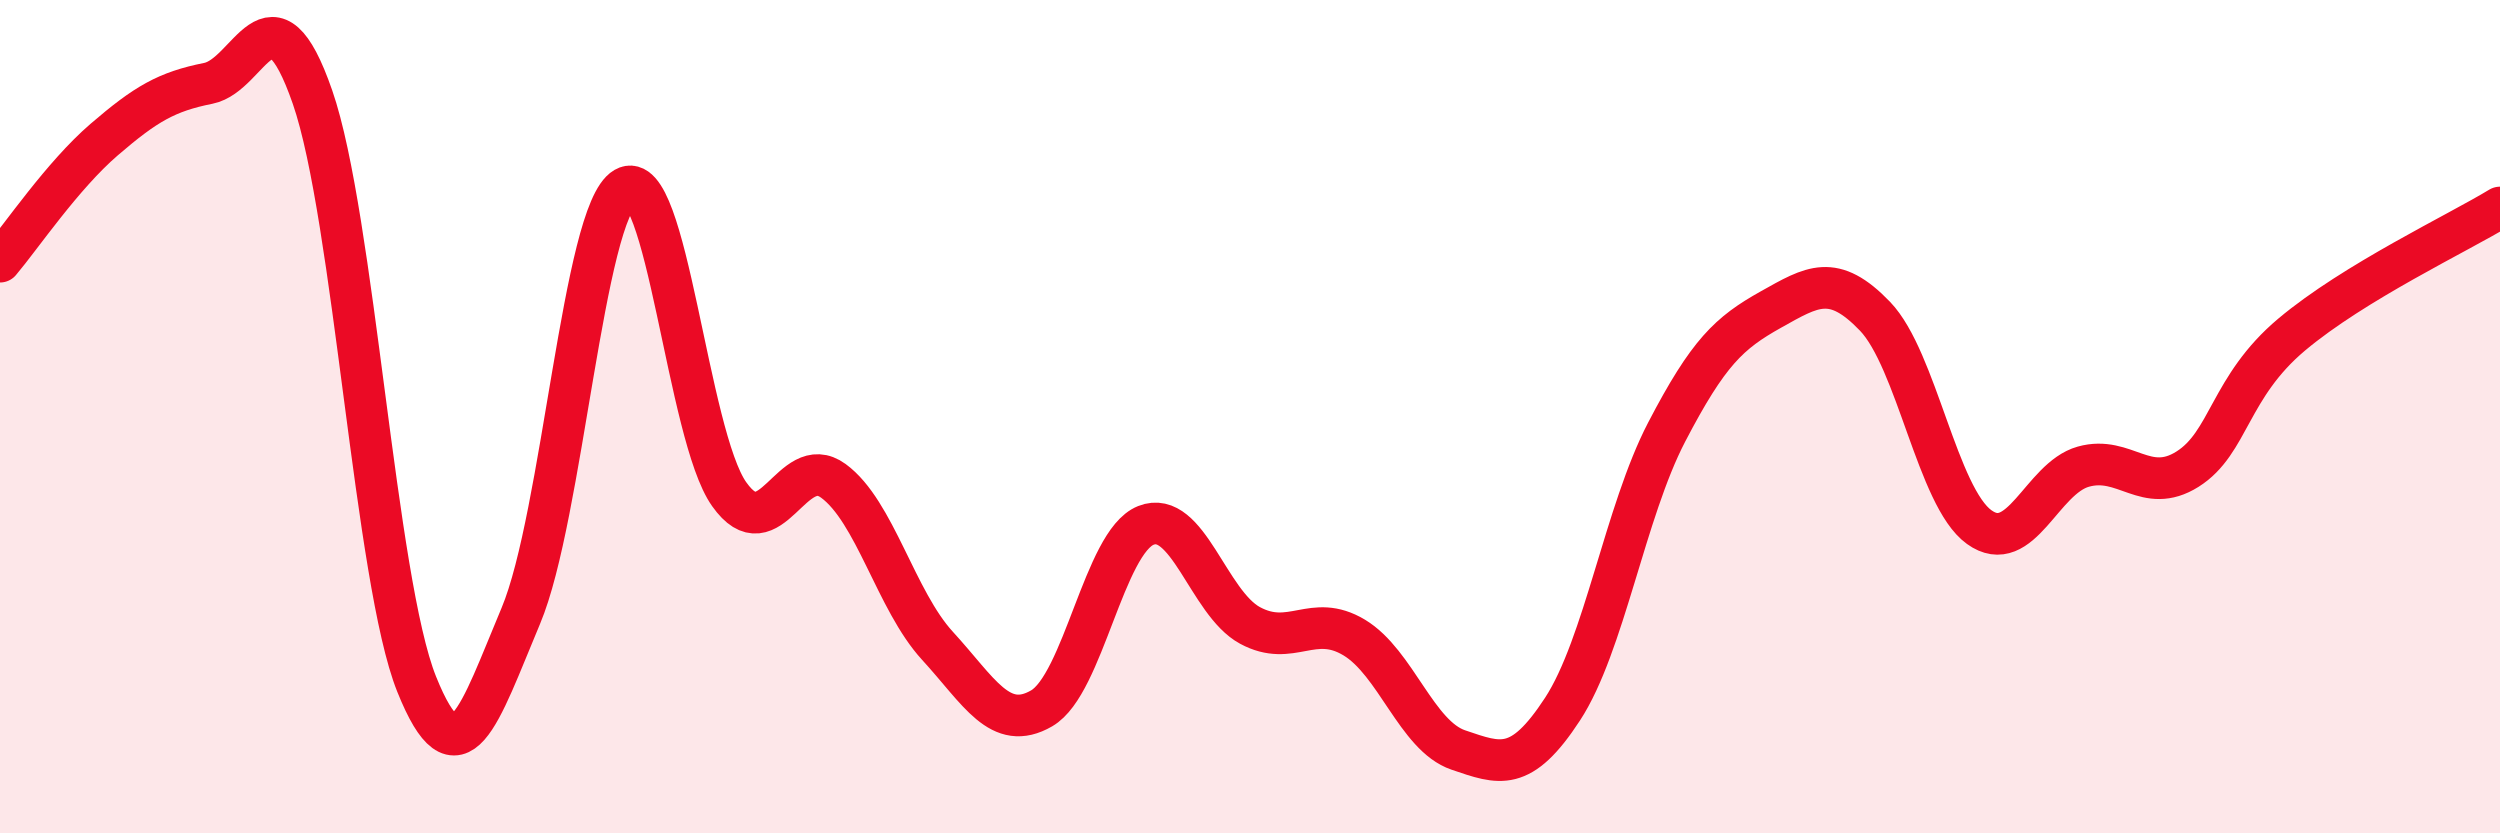
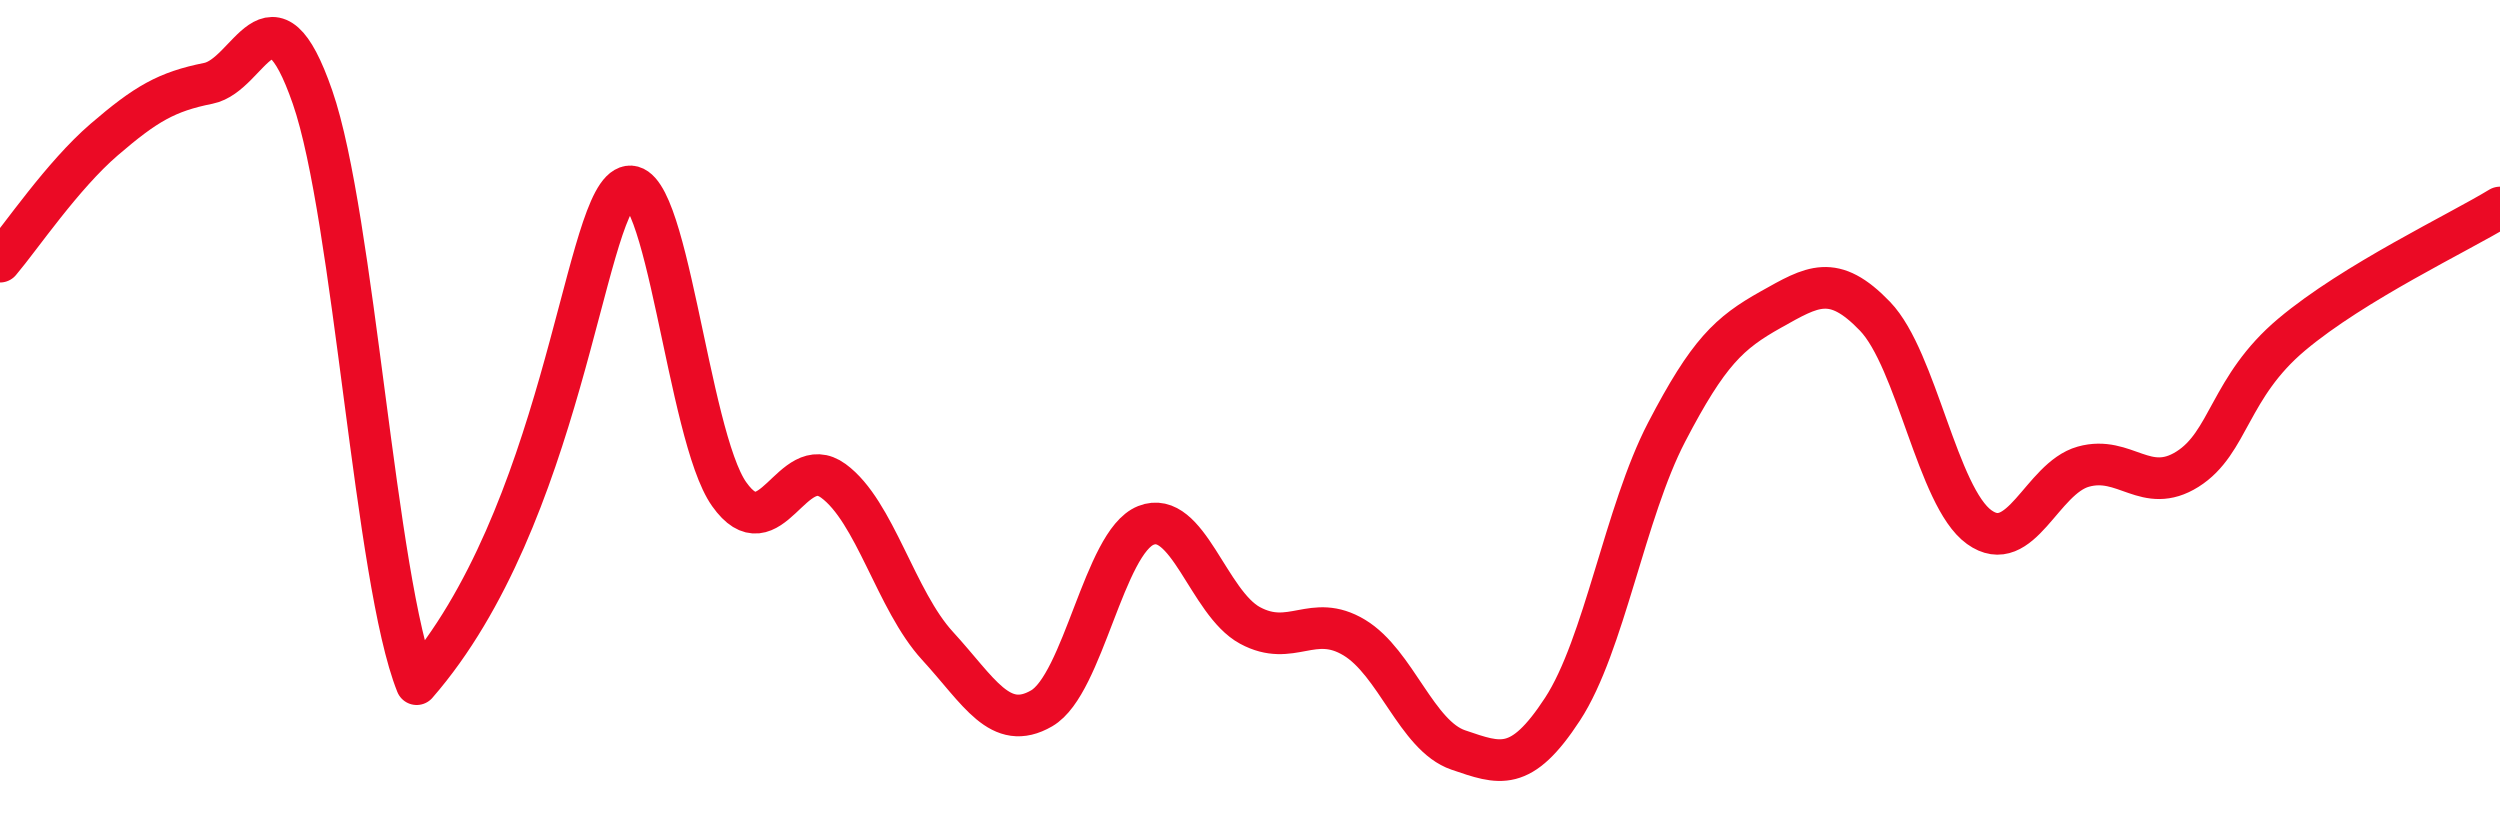
<svg xmlns="http://www.w3.org/2000/svg" width="60" height="20" viewBox="0 0 60 20">
-   <path d="M 0,6.28 C 0.5,5.69 1.5,4.21 2.5,3.35 C 3.5,2.49 4,2.2 5,2 C 6,1.8 6.5,-0.55 7.5,2.33 C 8.5,5.21 9,13.93 10,16.42 C 11,18.91 11.5,17.16 12.5,14.78 C 13.5,12.4 14,5.09 15,4.51 C 16,3.93 16.5,10.45 17.5,11.86 C 18.5,13.27 19,10.81 20,11.54 C 21,12.27 21.5,14.41 22.5,15.5 C 23.5,16.59 24,17.58 25,17 C 26,16.42 26.5,13.01 27.5,12.61 C 28.5,12.21 29,14.47 30,15.01 C 31,15.55 31.5,14.7 32.5,15.3 C 33.5,15.9 34,17.66 35,18 C 36,18.34 36.5,18.55 37.5,17.02 C 38.5,15.49 39,12.29 40,10.37 C 41,8.45 41.5,7.99 42.5,7.43 C 43.5,6.87 44,6.55 45,7.59 C 46,8.63 46.5,11.93 47.5,12.65 C 48.5,13.37 49,11.48 50,11.2 C 51,10.92 51.5,11.89 52.5,11.26 C 53.5,10.63 53.5,9.29 55,8.03 C 56.5,6.77 59,5.59 60,4.98L60 20L0 20Z" fill="#EB0A25" opacity="0.1" stroke-linecap="round" stroke-linejoin="round" />
-   <path d="M 0,6.28 C 0.5,5.69 1.5,4.21 2.5,3.35 C 3.5,2.49 4,2.2 5,2 C 6,1.8 6.5,-0.55 7.5,2.33 C 8.5,5.21 9,13.93 10,16.42 C 11,18.91 11.5,17.16 12.5,14.78 C 13.5,12.4 14,5.09 15,4.51 C 16,3.93 16.5,10.45 17.5,11.86 C 18.5,13.27 19,10.81 20,11.54 C 21,12.27 21.5,14.41 22.5,15.5 C 23.5,16.59 24,17.58 25,17 C 26,16.42 26.5,13.01 27.5,12.61 C 28.5,12.21 29,14.47 30,15.01 C 31,15.55 31.5,14.7 32.5,15.3 C 33.5,15.9 34,17.66 35,18 C 36,18.34 36.5,18.55 37.5,17.02 C 38.5,15.49 39,12.29 40,10.37 C 41,8.45 41.5,7.99 42.5,7.43 C 43.5,6.87 44,6.55 45,7.59 C 46,8.63 46.5,11.93 47.5,12.65 C 48.5,13.37 49,11.48 50,11.2 C 51,10.92 51.5,11.89 52.5,11.26 C 53.5,10.63 53.5,9.29 55,8.03 C 56.5,6.77 59,5.59 60,4.98" stroke="#EB0A25" stroke-width="1" fill="none" stroke-linecap="round" stroke-linejoin="round" />
+   <path d="M 0,6.28 C 0.5,5.69 1.5,4.21 2.5,3.35 C 3.5,2.49 4,2.2 5,2 C 6,1.8 6.5,-0.55 7.5,2.33 C 8.5,5.21 9,13.93 10,16.42 C 13.5,12.4 14,5.09 15,4.51 C 16,3.93 16.5,10.45 17.5,11.86 C 18.5,13.27 19,10.81 20,11.54 C 21,12.27 21.5,14.41 22.5,15.5 C 23.5,16.59 24,17.58 25,17 C 26,16.42 26.5,13.01 27.5,12.61 C 28.5,12.21 29,14.47 30,15.01 C 31,15.55 31.5,14.7 32.5,15.3 C 33.5,15.9 34,17.66 35,18 C 36,18.34 36.5,18.55 37.5,17.02 C 38.5,15.49 39,12.29 40,10.37 C 41,8.45 41.5,7.99 42.5,7.43 C 43.5,6.87 44,6.55 45,7.59 C 46,8.63 46.5,11.93 47.5,12.65 C 48.5,13.37 49,11.48 50,11.2 C 51,10.92 51.5,11.89 52.5,11.26 C 53.5,10.63 53.5,9.29 55,8.03 C 56.5,6.77 59,5.59 60,4.98" stroke="#EB0A25" stroke-width="1" fill="none" stroke-linecap="round" stroke-linejoin="round" />
</svg>